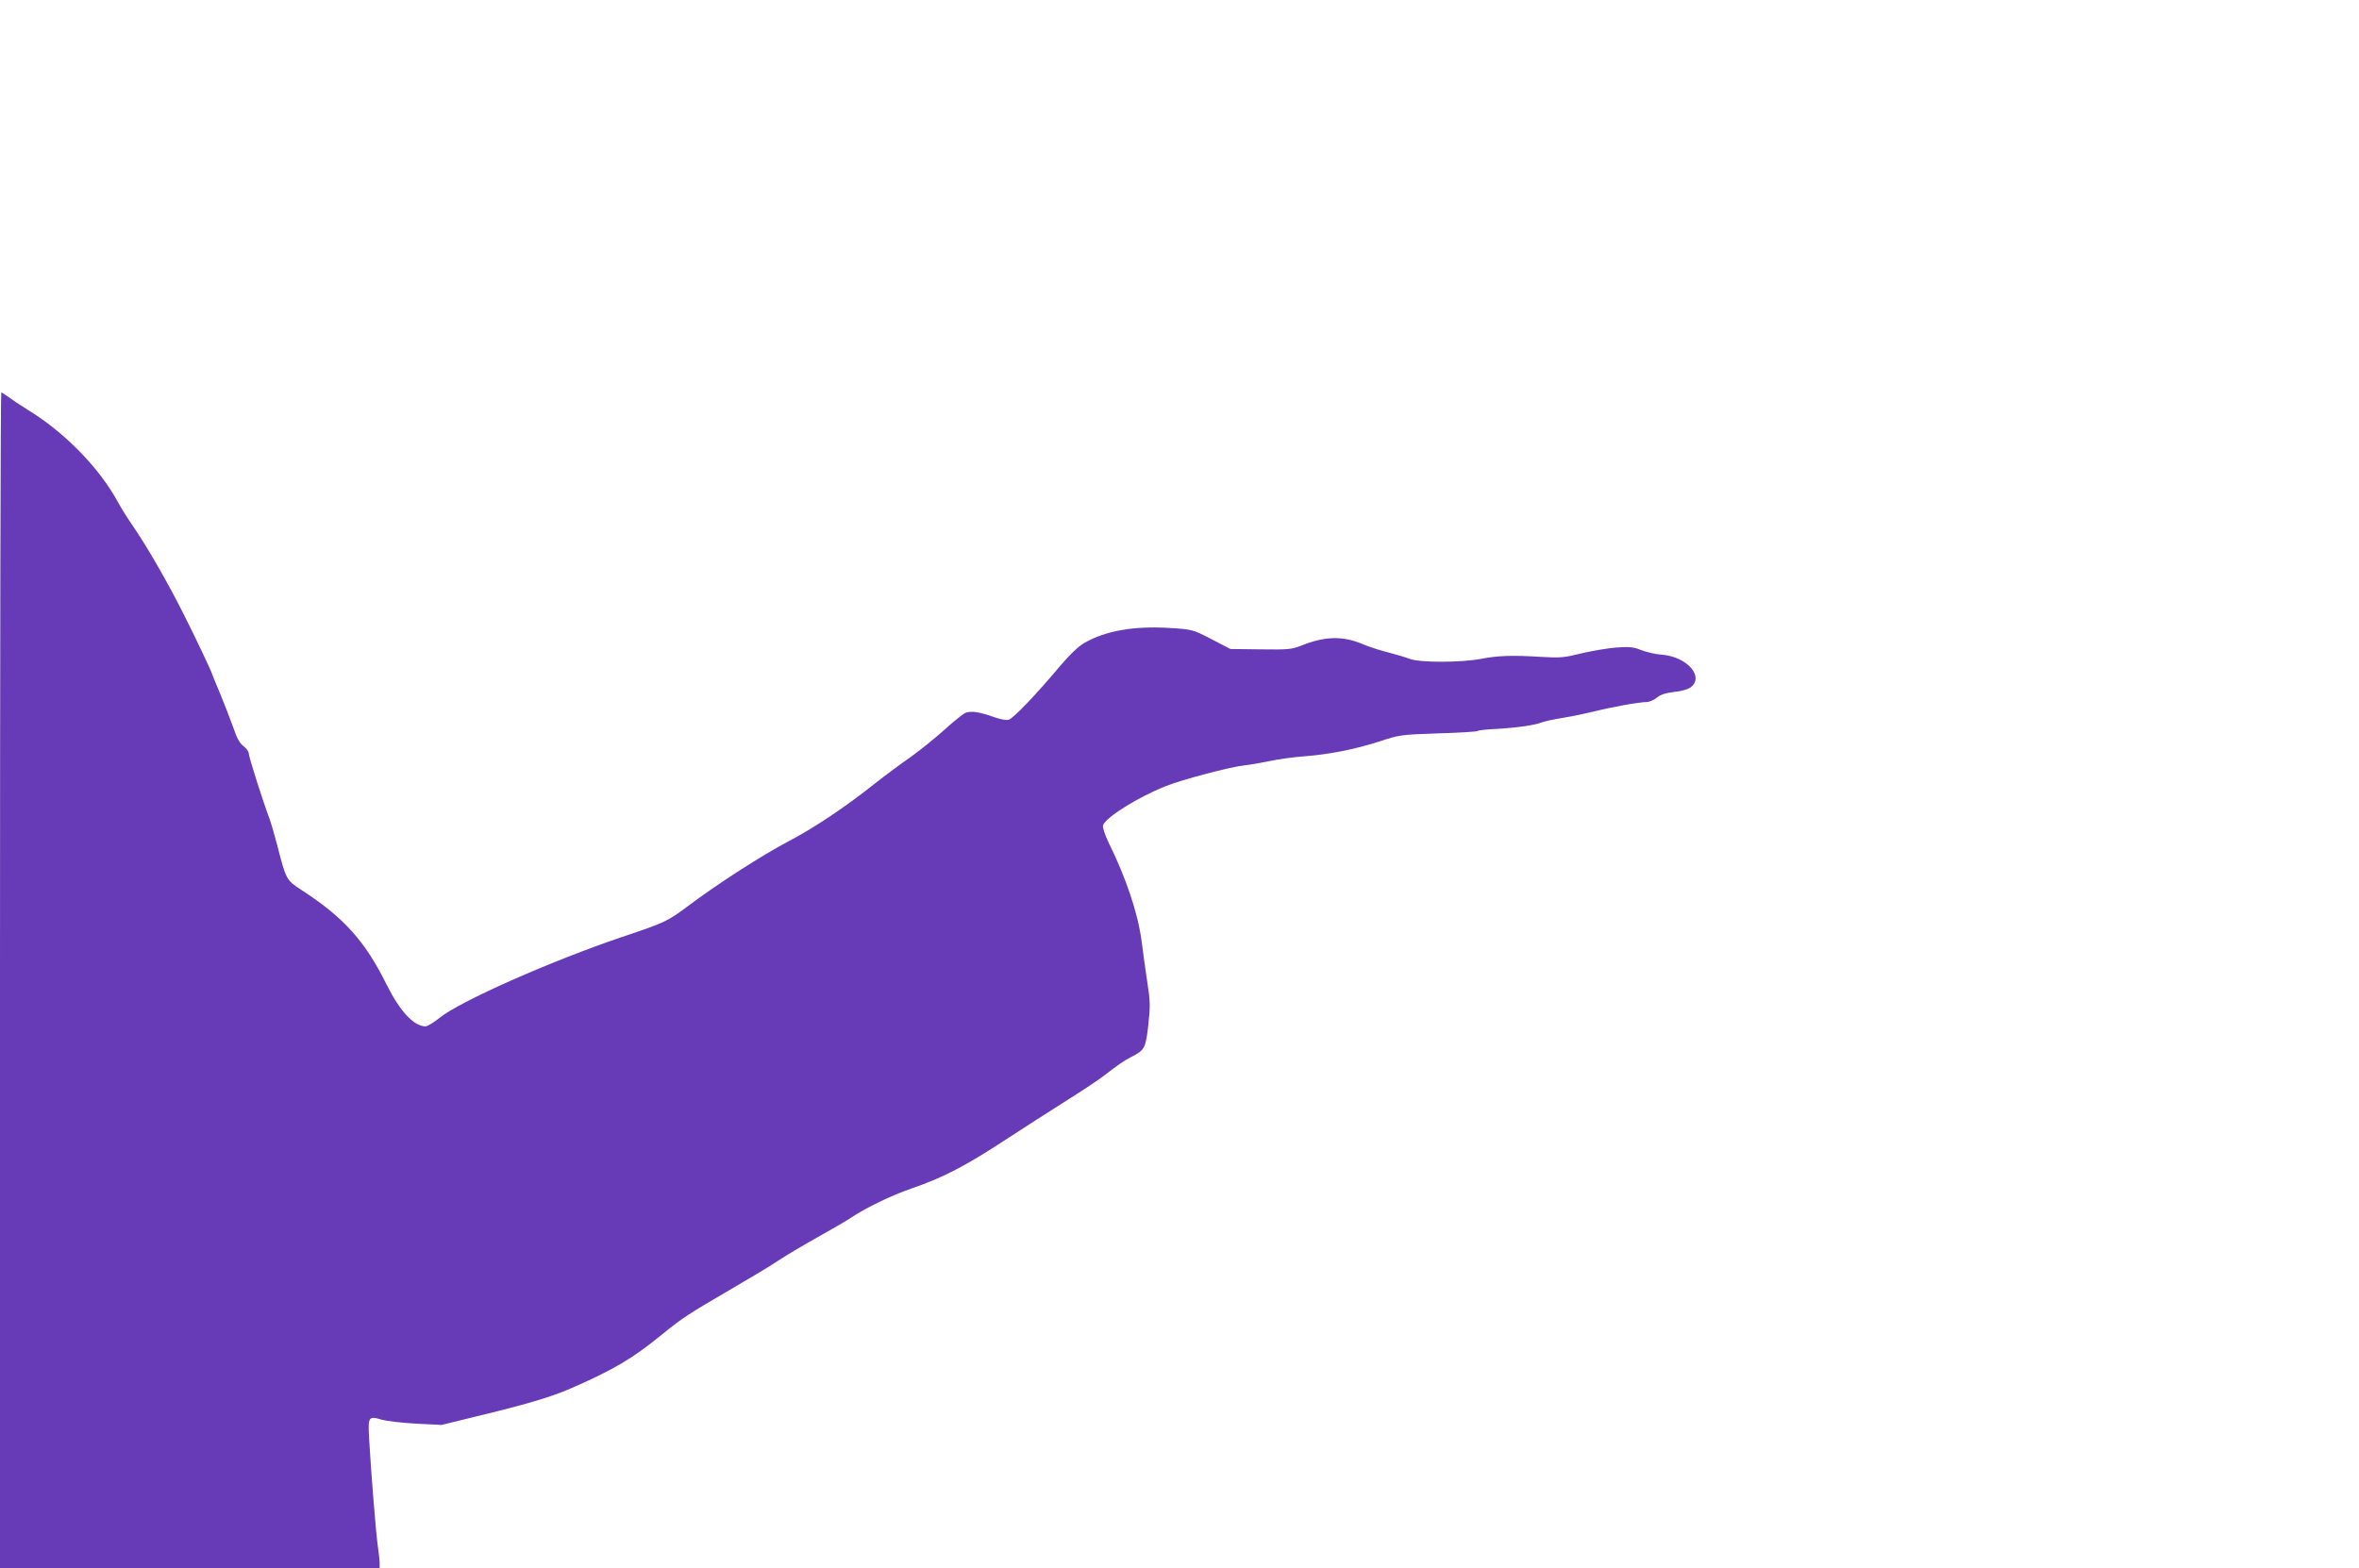
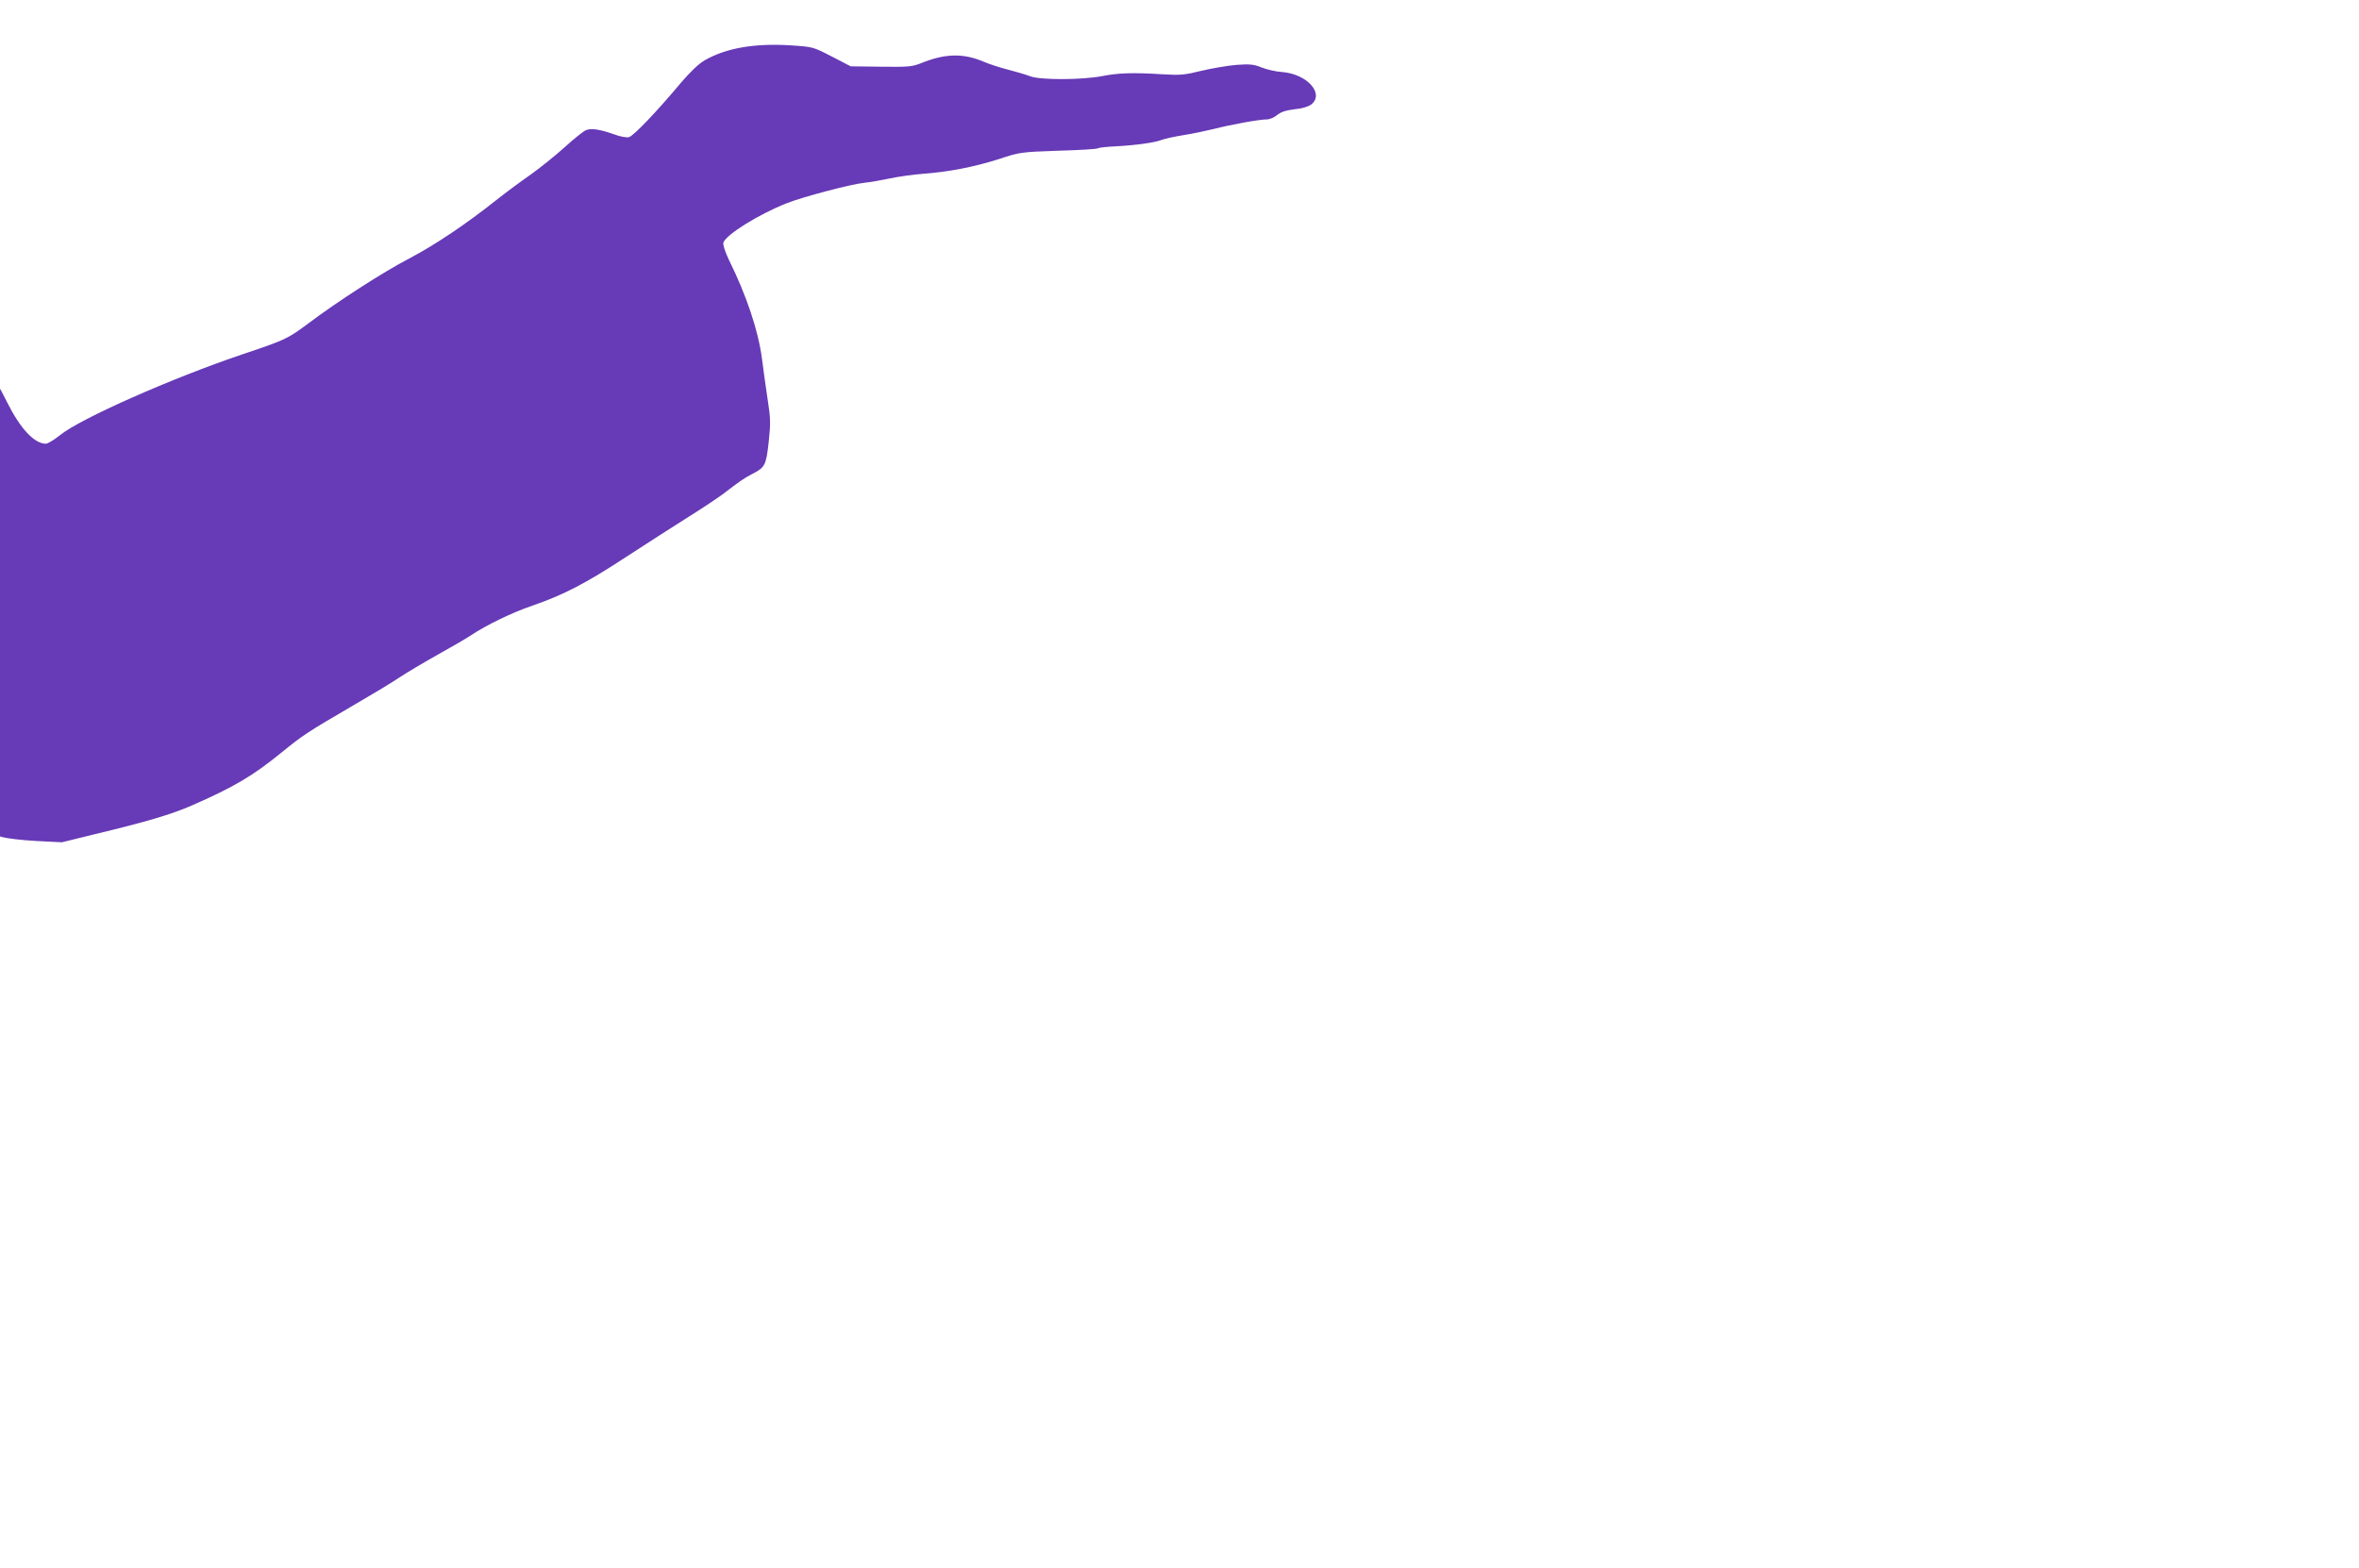
<svg xmlns="http://www.w3.org/2000/svg" version="1.0" width="1280pt" height="851pt" viewBox="0 0 1280 851" preserveAspectRatio="xMidYMid meet">
  <g transform="translate(0,851) scale(0.1,-0.1)" fill="#673ab7" stroke="none">
-     <path d="M0 3190 l0 -3190 1030 0 1030 0 0 28 c0 15 -5 56 -10 92 -10 68 -37 402 -47 581 -7 122 -4 126 70 104 25 -7 108 -17 184 -21 l139 -7 175 43 c283 68 415 107 528 156 229 100 333 161 492 291 112 91 141 110 369 243 107 62 227 134 265 160 39 26 133 82 210 125 77 43 158 90 180 105 84 56 220 122 333 161 169 58 292 122 507 263 105 68 253 164 330 212 77 48 164 106 194 128 102 78 116 87 161 111 71 36 77 47 91 175 11 101 10 129 -5 225 -9 61 -24 164 -32 230 -20 149 -83 339 -179 533 -21 45 -33 81 -30 93 14 43 188 152 341 213 87 35 349 104 423 112 31 3 94 14 141 24 47 10 128 21 180 25 138 10 280 38 411 80 112 37 118 38 320 45 113 3 210 9 216 13 6 4 50 9 99 11 109 6 210 20 248 35 15 6 69 18 120 26 50 8 125 24 166 34 89 23 243 51 284 51 15 0 41 11 56 24 21 17 47 25 94 31 42 4 74 14 91 26 73 58 -22 165 -157 176 -35 2 -85 14 -113 25 -42 17 -62 19 -135 14 -47 -4 -132 -18 -190 -32 -93 -23 -115 -25 -215 -19 -157 10 -239 7 -325 -10 -109 -21 -333 -22 -390 -1 -25 10 -79 25 -120 36 -41 10 -102 30 -135 44 -109 46 -206 44 -335 -8 -50 -20 -70 -22 -219 -20 l-165 2 -102 53 c-103 53 -103 53 -226 61 -195 12 -349 -15 -464 -81 -34 -20 -79 -63 -130 -123 -133 -159 -257 -288 -281 -294 -13 -4 -49 3 -81 15 -76 27 -122 34 -152 23 -14 -6 -66 -47 -115 -92 -50 -45 -133 -112 -185 -149 -52 -36 -138 -100 -190 -141 -161 -128 -329 -241 -470 -315 -142 -74 -390 -234 -544 -350 -117 -87 -126 -91 -361 -170 -382 -129 -880 -349 -990 -439 -31 -25 -66 -46 -76 -46 -63 0 -139 82 -211 226 -117 237 -232 364 -459 512 -86 56 -86 56 -134 242 -15 58 -34 123 -42 145 -33 86 -113 337 -113 355 0 11 -13 29 -29 41 -21 16 -36 43 -56 103 -16 44 -48 127 -71 183 -24 57 -44 105 -44 107 0 7 -84 185 -145 306 -90 181 -206 383 -287 500 -25 36 -60 92 -78 125 -100 184 -286 375 -480 495 -47 29 -99 64 -116 77 -17 12 -34 23 -37 23 -4 0 -7 -1435 -7 -3190z" />
+     <path d="M0 3190 c0 15 -5 56 -10 92 -10 68 -37 402 -47 581 -7 122 -4 126 70 104 25 -7 108 -17 184 -21 l139 -7 175 43 c283 68 415 107 528 156 229 100 333 161 492 291 112 91 141 110 369 243 107 62 227 134 265 160 39 26 133 82 210 125 77 43 158 90 180 105 84 56 220 122 333 161 169 58 292 122 507 263 105 68 253 164 330 212 77 48 164 106 194 128 102 78 116 87 161 111 71 36 77 47 91 175 11 101 10 129 -5 225 -9 61 -24 164 -32 230 -20 149 -83 339 -179 533 -21 45 -33 81 -30 93 14 43 188 152 341 213 87 35 349 104 423 112 31 3 94 14 141 24 47 10 128 21 180 25 138 10 280 38 411 80 112 37 118 38 320 45 113 3 210 9 216 13 6 4 50 9 99 11 109 6 210 20 248 35 15 6 69 18 120 26 50 8 125 24 166 34 89 23 243 51 284 51 15 0 41 11 56 24 21 17 47 25 94 31 42 4 74 14 91 26 73 58 -22 165 -157 176 -35 2 -85 14 -113 25 -42 17 -62 19 -135 14 -47 -4 -132 -18 -190 -32 -93 -23 -115 -25 -215 -19 -157 10 -239 7 -325 -10 -109 -21 -333 -22 -390 -1 -25 10 -79 25 -120 36 -41 10 -102 30 -135 44 -109 46 -206 44 -335 -8 -50 -20 -70 -22 -219 -20 l-165 2 -102 53 c-103 53 -103 53 -226 61 -195 12 -349 -15 -464 -81 -34 -20 -79 -63 -130 -123 -133 -159 -257 -288 -281 -294 -13 -4 -49 3 -81 15 -76 27 -122 34 -152 23 -14 -6 -66 -47 -115 -92 -50 -45 -133 -112 -185 -149 -52 -36 -138 -100 -190 -141 -161 -128 -329 -241 -470 -315 -142 -74 -390 -234 -544 -350 -117 -87 -126 -91 -361 -170 -382 -129 -880 -349 -990 -439 -31 -25 -66 -46 -76 -46 -63 0 -139 82 -211 226 -117 237 -232 364 -459 512 -86 56 -86 56 -134 242 -15 58 -34 123 -42 145 -33 86 -113 337 -113 355 0 11 -13 29 -29 41 -21 16 -36 43 -56 103 -16 44 -48 127 -71 183 -24 57 -44 105 -44 107 0 7 -84 185 -145 306 -90 181 -206 383 -287 500 -25 36 -60 92 -78 125 -100 184 -286 375 -480 495 -47 29 -99 64 -116 77 -17 12 -34 23 -37 23 -4 0 -7 -1435 -7 -3190z" />
  </g>
</svg>